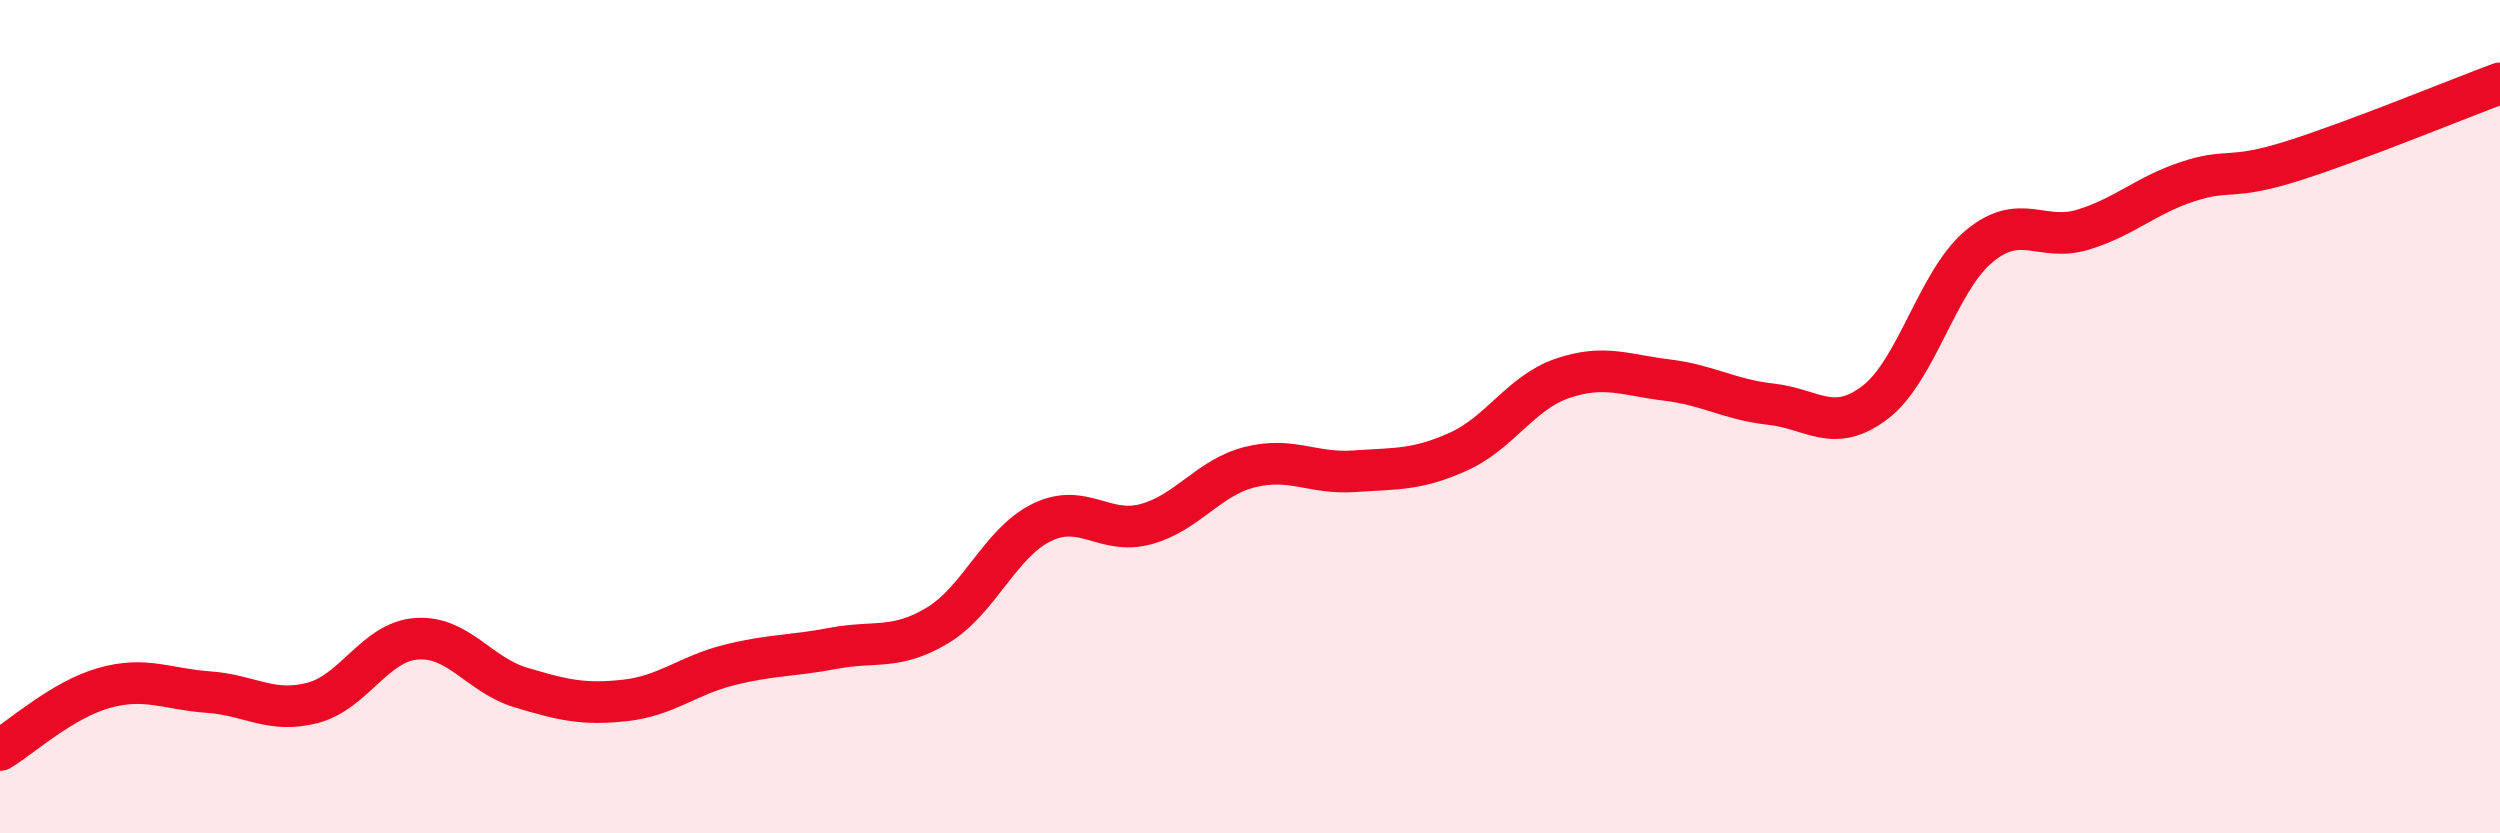
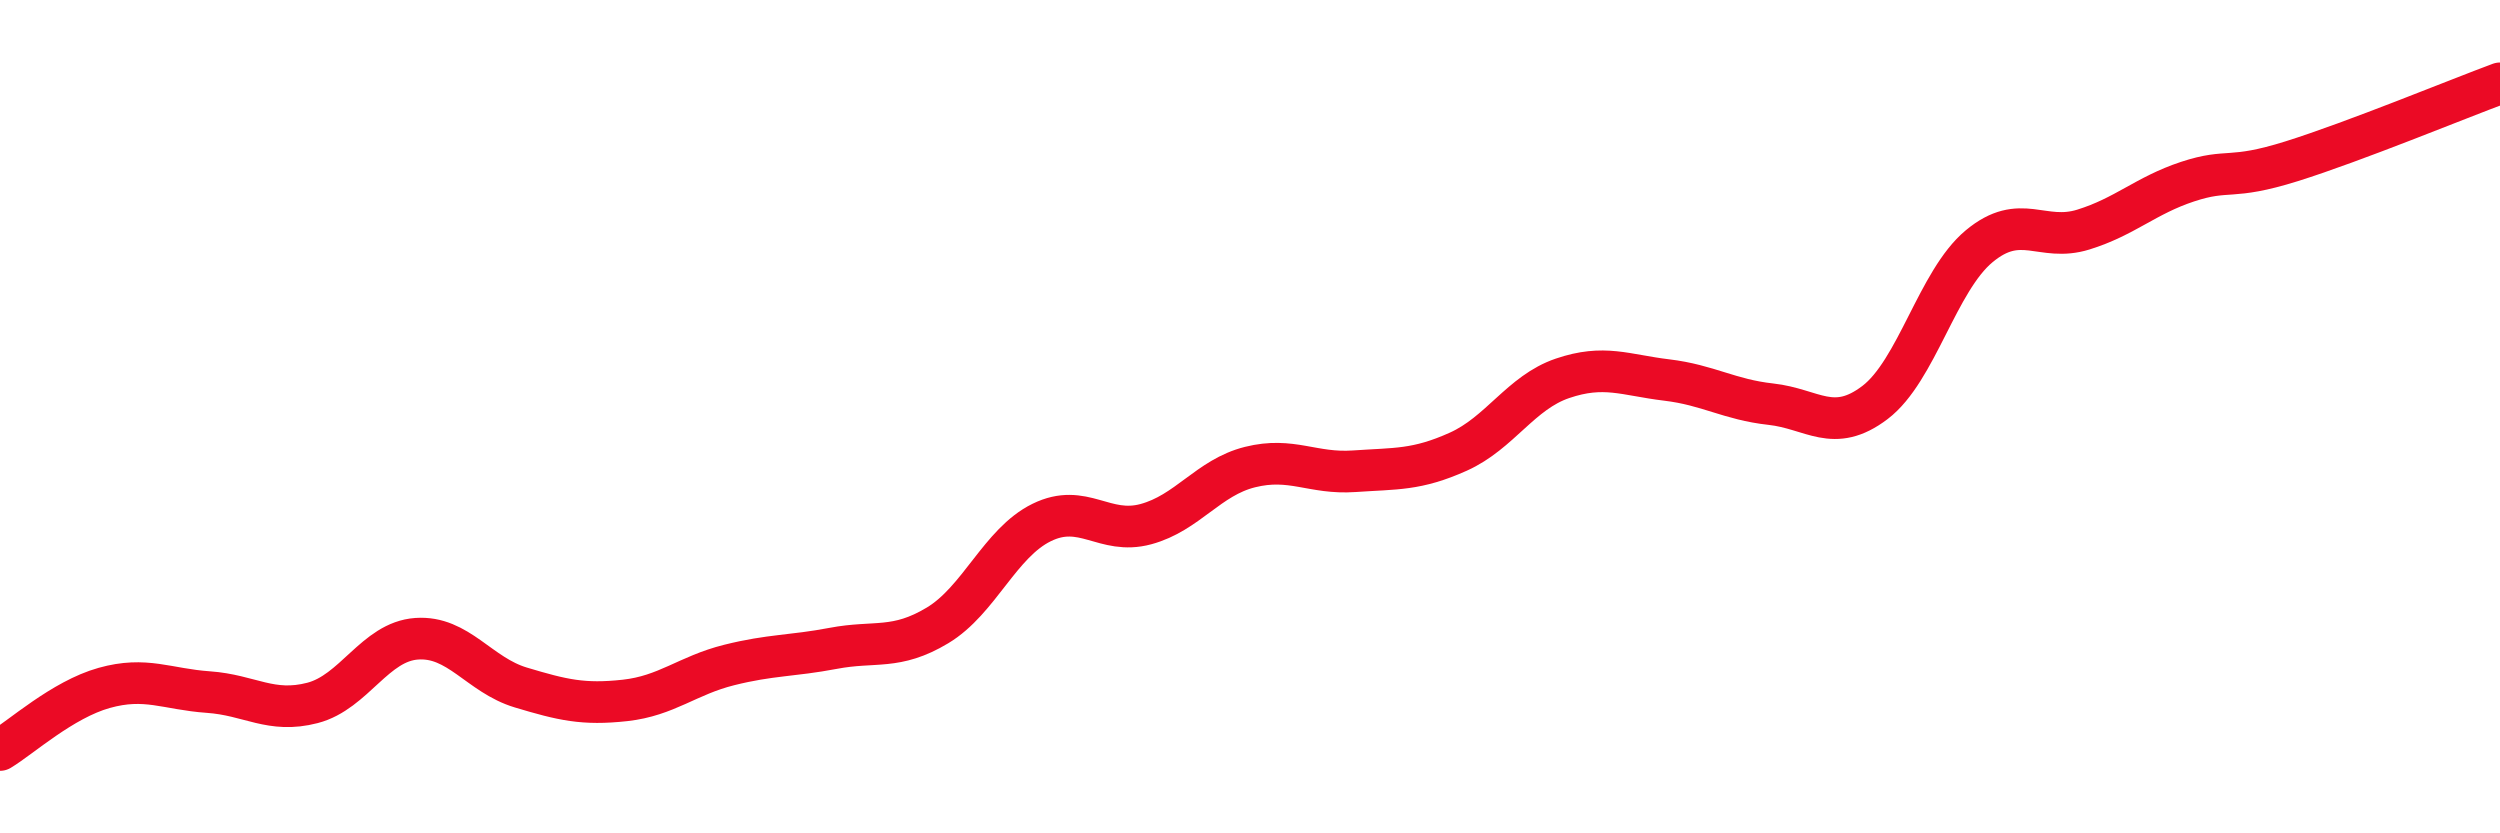
<svg xmlns="http://www.w3.org/2000/svg" width="60" height="20" viewBox="0 0 60 20">
-   <path d="M 0,18 C 0.5,17.7 1.5,16.79 2.5,16.51 C 3.5,16.23 4,16.54 5,16.61 C 6,16.68 6.5,17.13 7.5,16.87 C 8.5,16.61 9,15.4 10,15.33 C 11,15.26 11.5,16.2 12.5,16.5 C 13.5,16.8 14,16.92 15,16.81 C 16,16.7 16.5,16.21 17.5,15.96 C 18.5,15.71 19,15.75 20,15.56 C 21,15.37 21.5,15.61 22.5,15.01 C 23.5,14.41 24,13.03 25,12.54 C 26,12.05 26.5,12.85 27.5,12.58 C 28.5,12.31 29,11.46 30,11.21 C 31,10.96 31.5,11.38 32.5,11.31 C 33.5,11.24 34,11.29 35,10.84 C 36,10.39 36.5,9.42 37.5,9.08 C 38.5,8.74 39,9 40,9.12 C 41,9.24 41.5,9.59 42.5,9.7 C 43.5,9.81 44,10.42 45,9.66 C 46,8.9 46.5,6.74 47.5,5.91 C 48.5,5.08 49,5.82 50,5.51 C 51,5.2 51.5,4.69 52.5,4.36 C 53.5,4.03 53.5,4.34 55,3.87 C 56.5,3.4 59,2.37 60,2L60 20L0 20Z" fill="#EB0A25" opacity="0.1" stroke-linecap="round" stroke-linejoin="round" />
  <path d="M 0,18 C 0.5,17.7 1.5,16.79 2.5,16.51 C 3.5,16.23 4,16.54 5,16.61 C 6,16.68 6.5,17.13 7.5,16.87 C 8.5,16.61 9,15.4 10,15.33 C 11,15.26 11.5,16.2 12.5,16.5 C 13.5,16.8 14,16.92 15,16.81 C 16,16.7 16.5,16.21 17.5,15.96 C 18.5,15.71 19,15.75 20,15.56 C 21,15.37 21.5,15.61 22.5,15.01 C 23.5,14.41 24,13.03 25,12.54 C 26,12.05 26.5,12.85 27.5,12.58 C 28.5,12.31 29,11.46 30,11.21 C 31,10.96 31.5,11.38 32.5,11.31 C 33.5,11.24 34,11.29 35,10.84 C 36,10.39 36.5,9.42 37.5,9.08 C 38.5,8.74 39,9 40,9.12 C 41,9.24 41.5,9.59 42.5,9.7 C 43.5,9.81 44,10.42 45,9.66 C 46,8.9 46.5,6.74 47.5,5.91 C 48.5,5.08 49,5.82 50,5.51 C 51,5.2 51.5,4.69 52.5,4.36 C 53.5,4.03 53.5,4.34 55,3.87 C 56.5,3.4 59,2.37 60,2" stroke="#EB0A25" stroke-width="1" fill="none" stroke-linecap="round" stroke-linejoin="round" />
</svg>